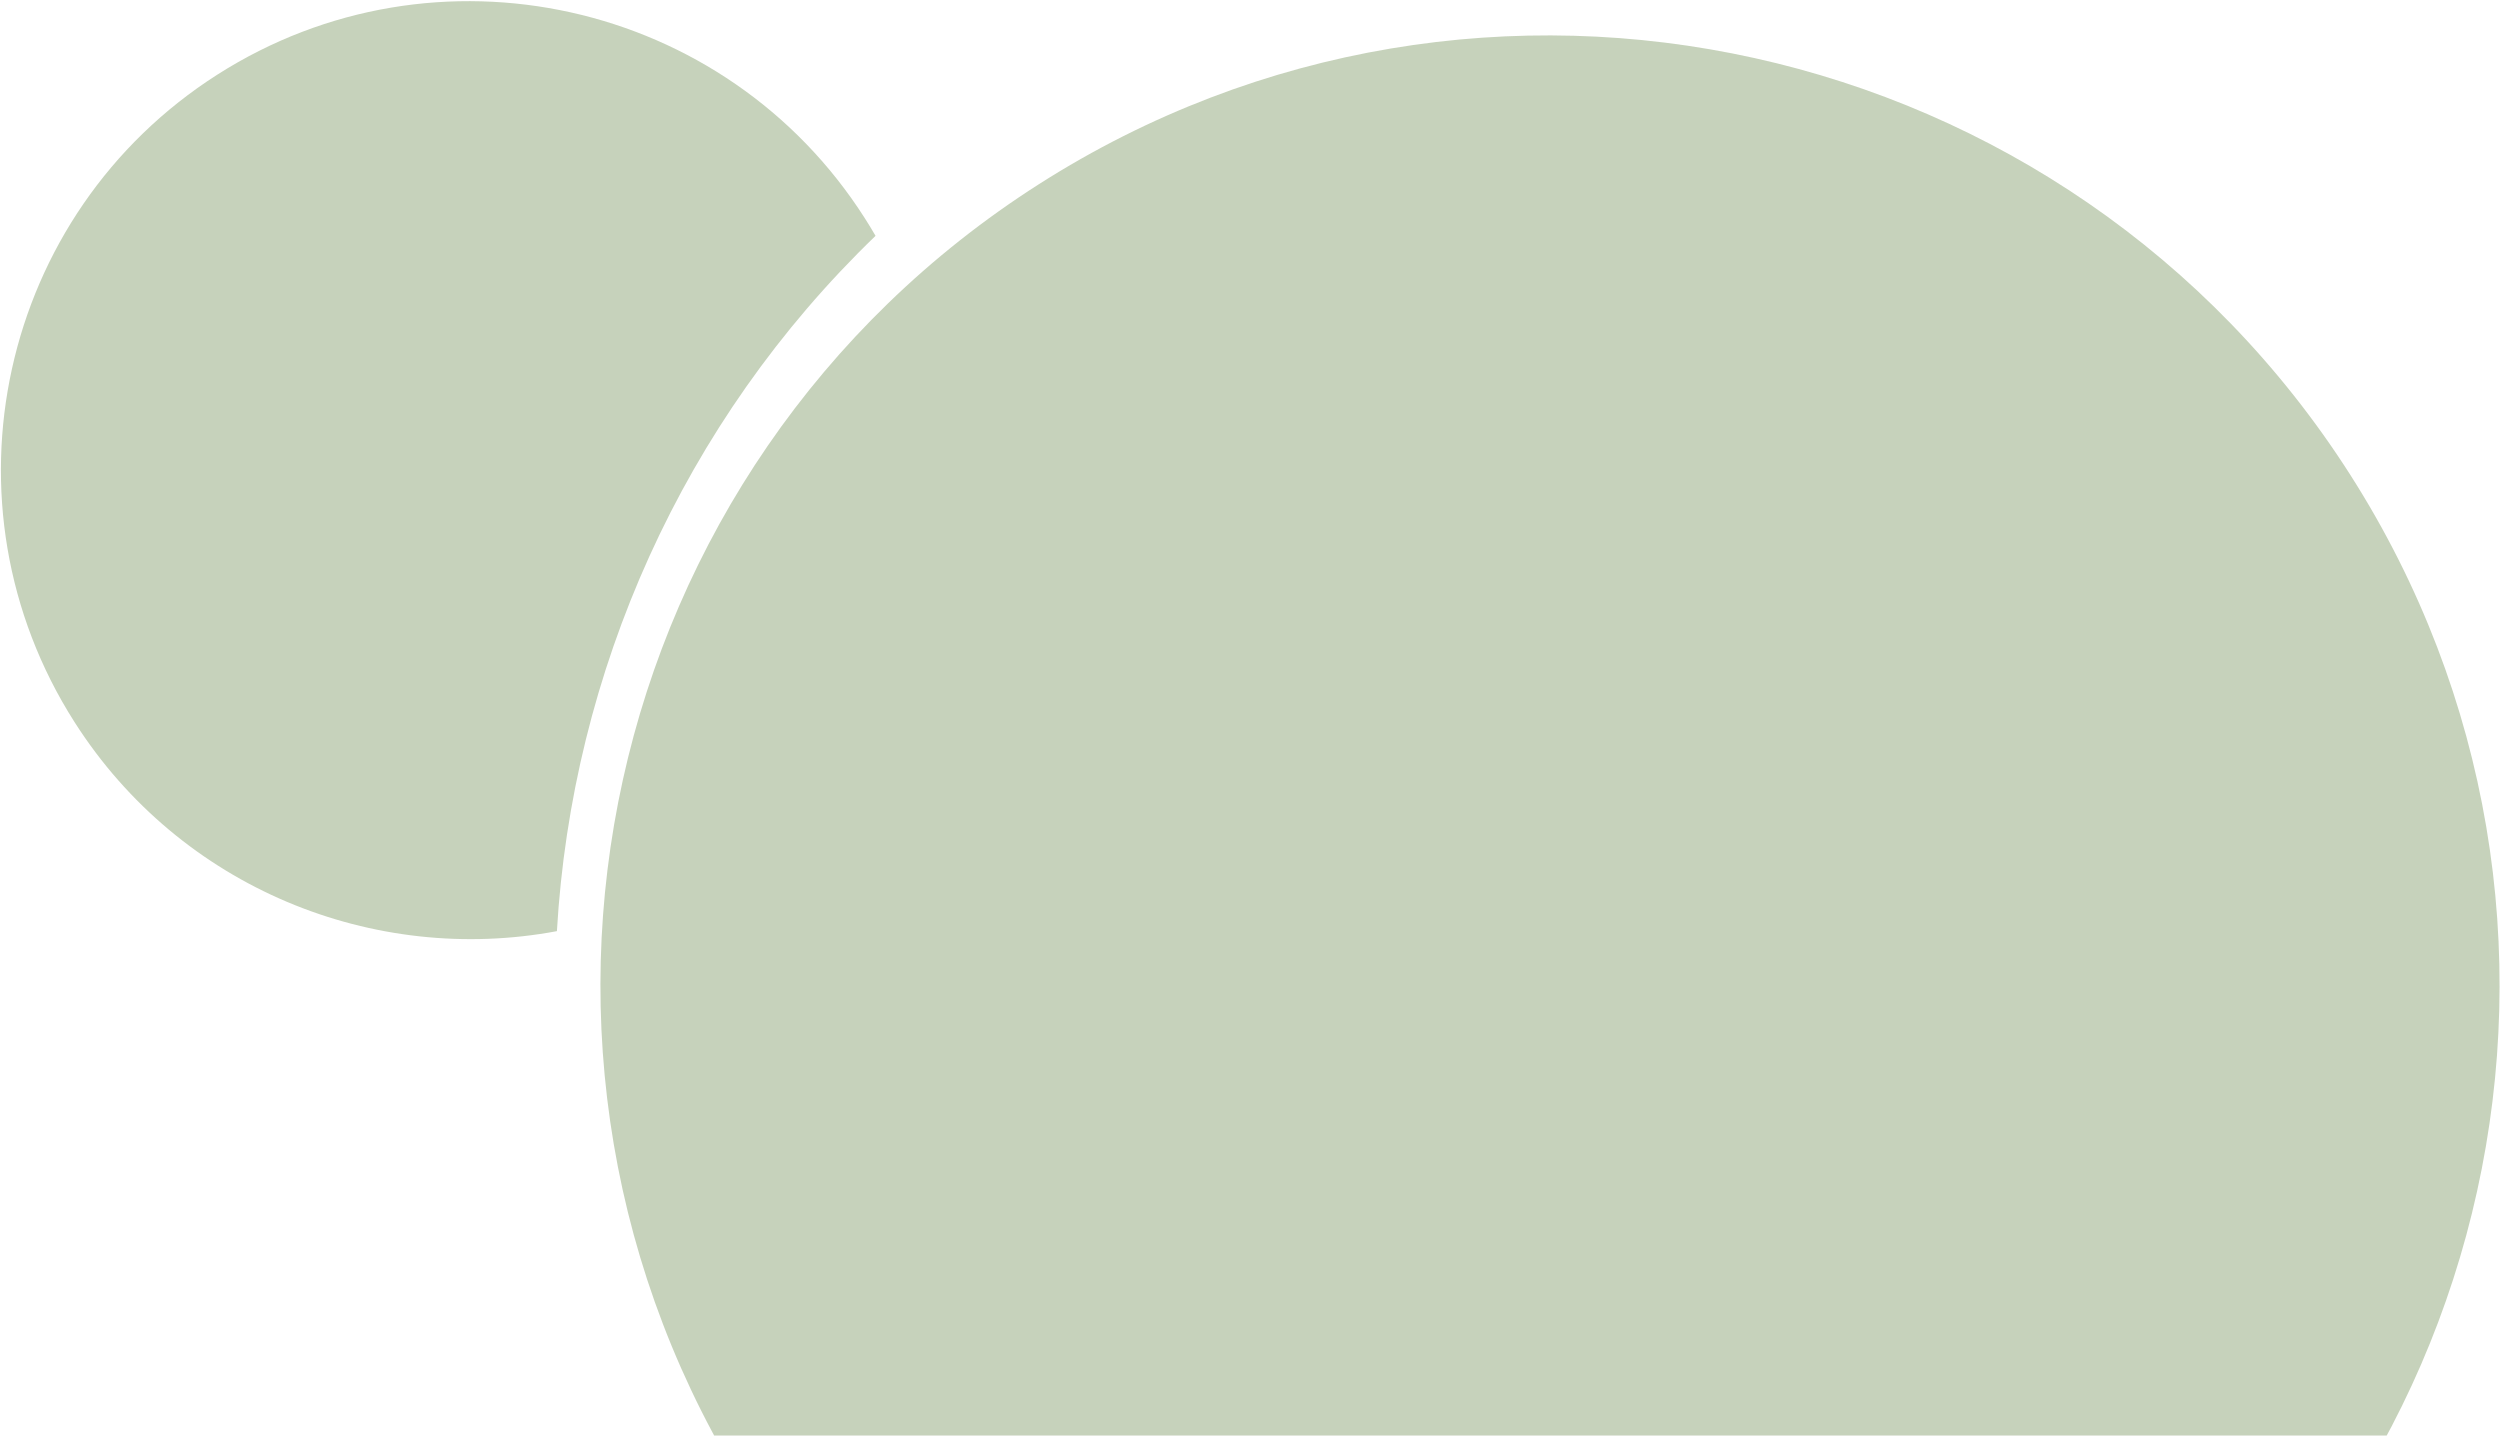
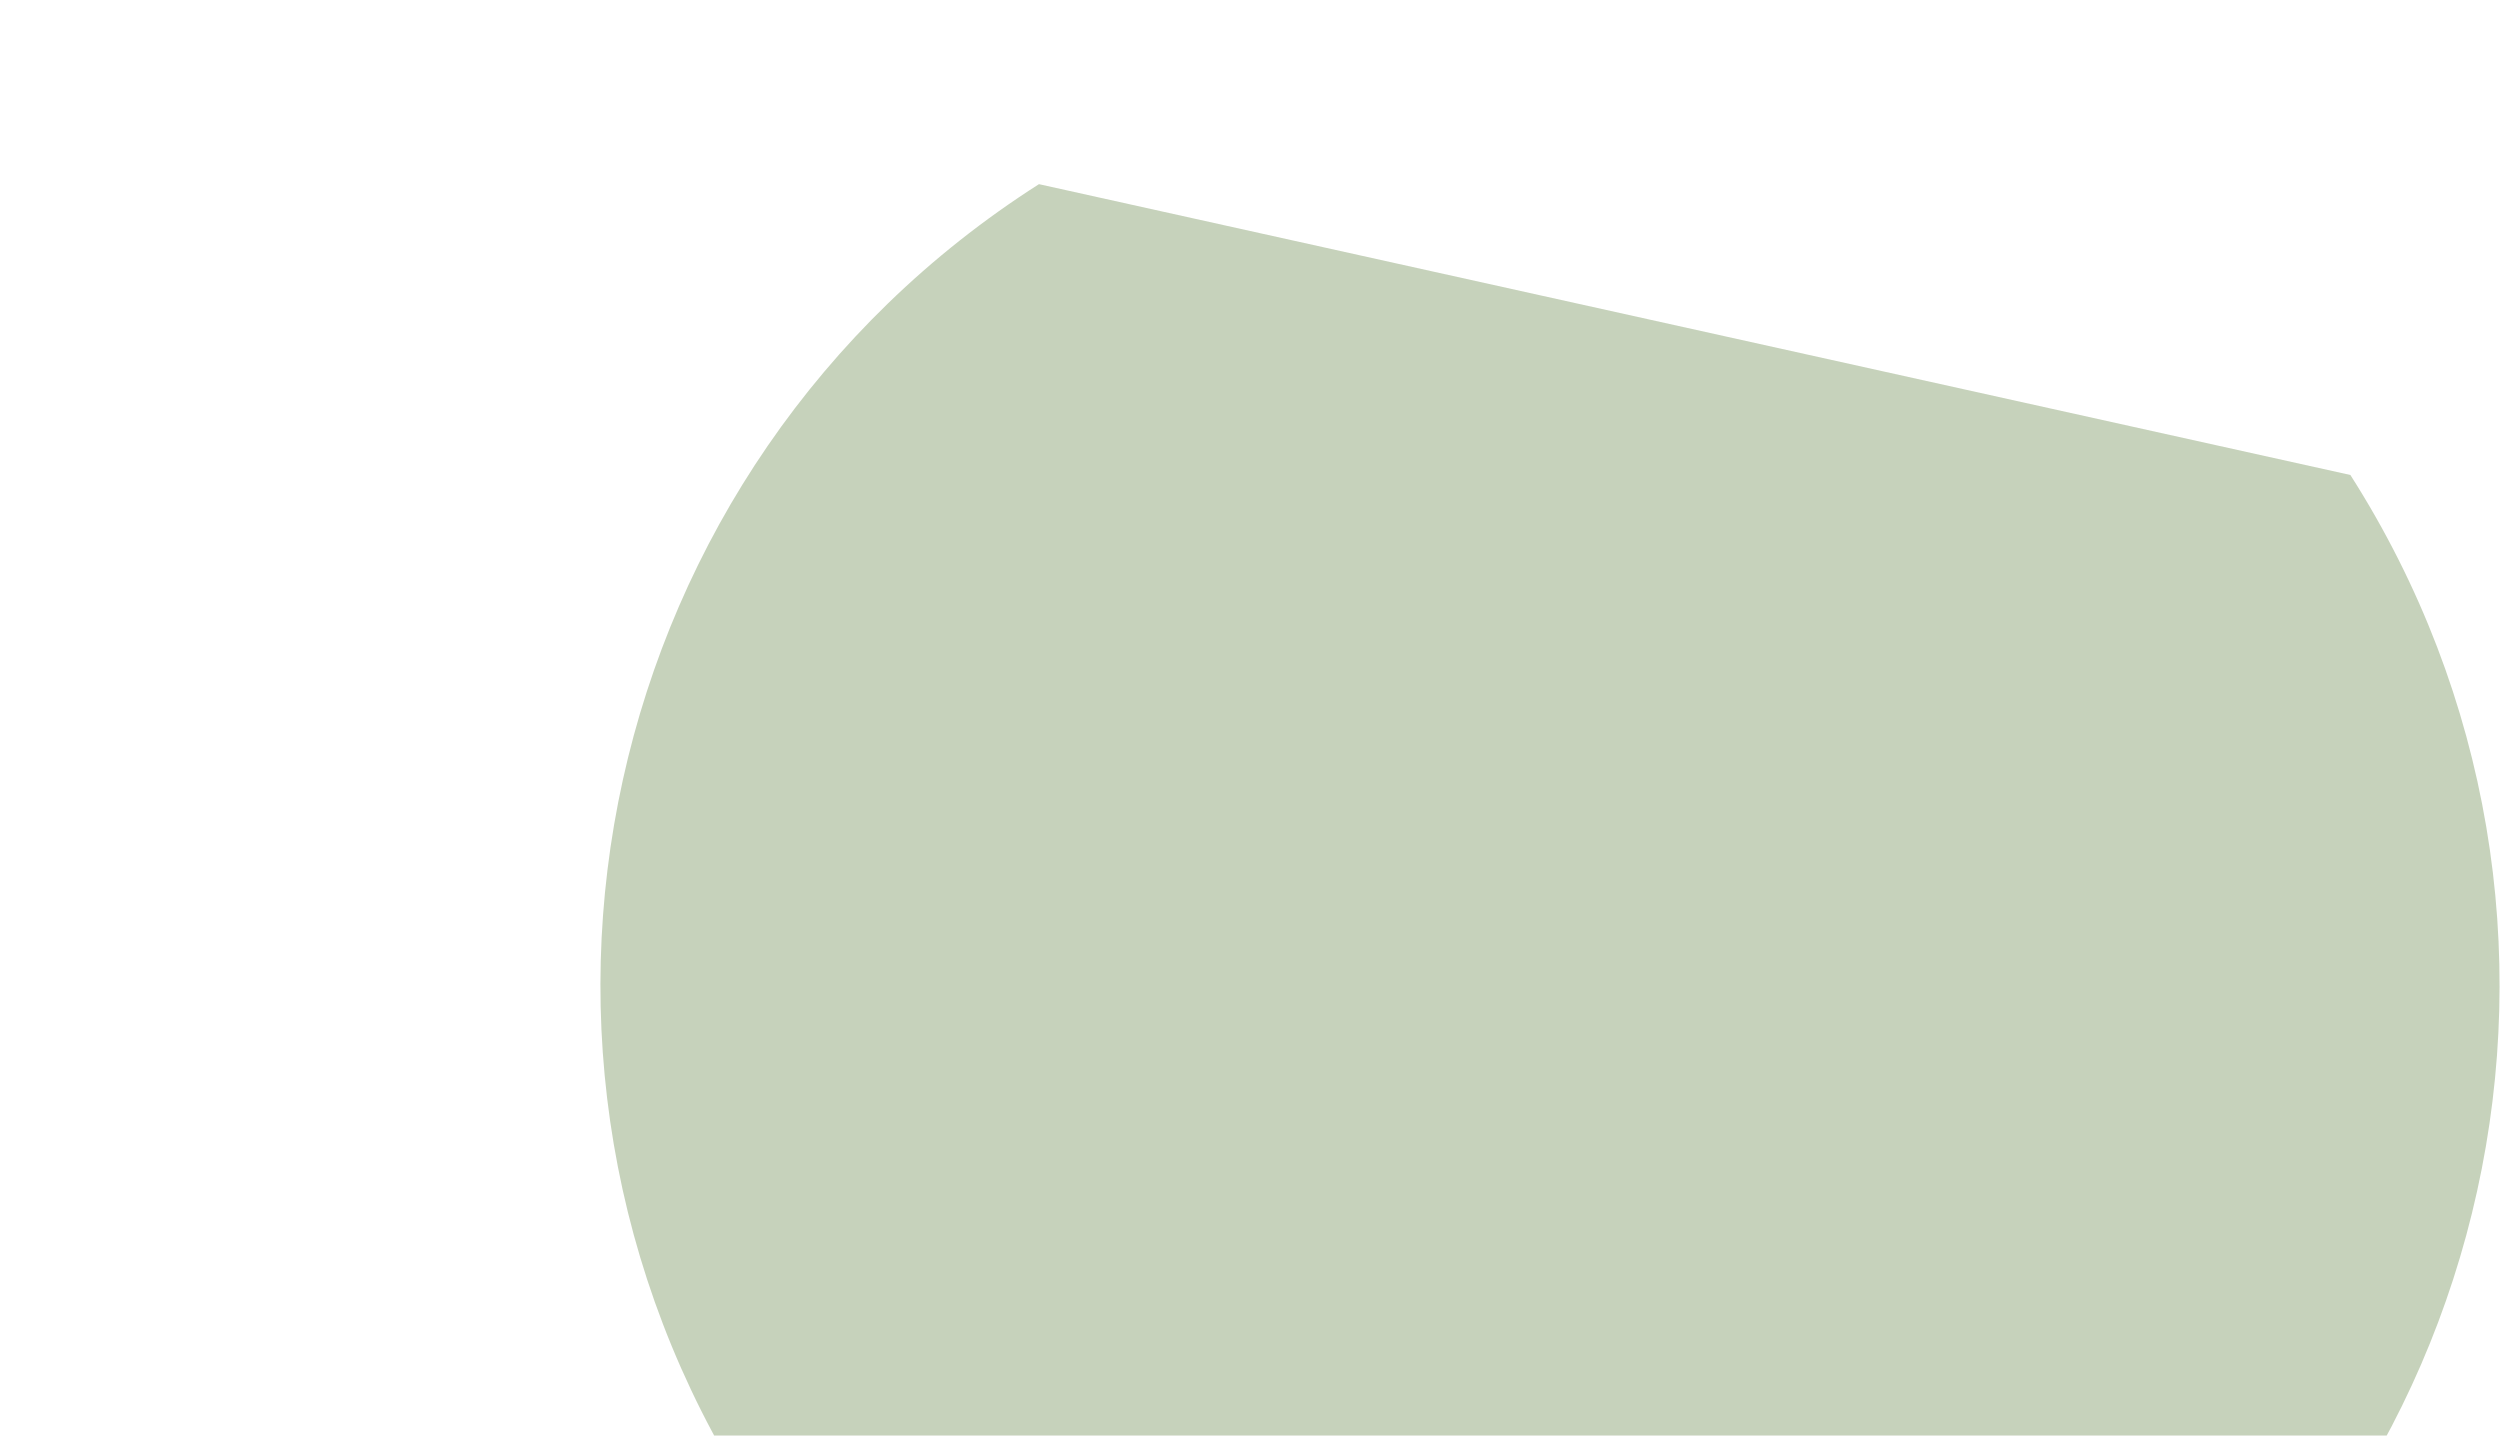
<svg xmlns="http://www.w3.org/2000/svg" width="411" height="236" viewBox="0 0 411 236" fill="none">
-   <path d="M12.259 118.722C29.698 146.065 61.528 158.714 91.555 153.081C94.031 110.538 112.164 69.387 143.939 38.773C143.375 37.799 142.785 36.828 142.171 35.867C119.281 -0.024 71.592 -10.602 35.741 12.263C-0.11 35.128 -10.631 82.831 12.259 118.722Z" fill="#C6D2BB" />
-   <path d="M170.806 30.275C98.183 76.592 76.871 173.222 123.24 245.926C169.61 318.632 266.215 340.056 338.837 293.739C411.457 247.424 432.772 150.793 386.402 78.087C340.033 5.383 243.425 -16.04 170.806 30.275Z" fill="#C6D2BB" />
+   <path d="M170.806 30.275C98.183 76.592 76.871 173.222 123.24 245.926C169.61 318.632 266.215 340.056 338.837 293.739C411.457 247.424 432.772 150.793 386.402 78.087Z" fill="#C6D2BB" />
</svg>